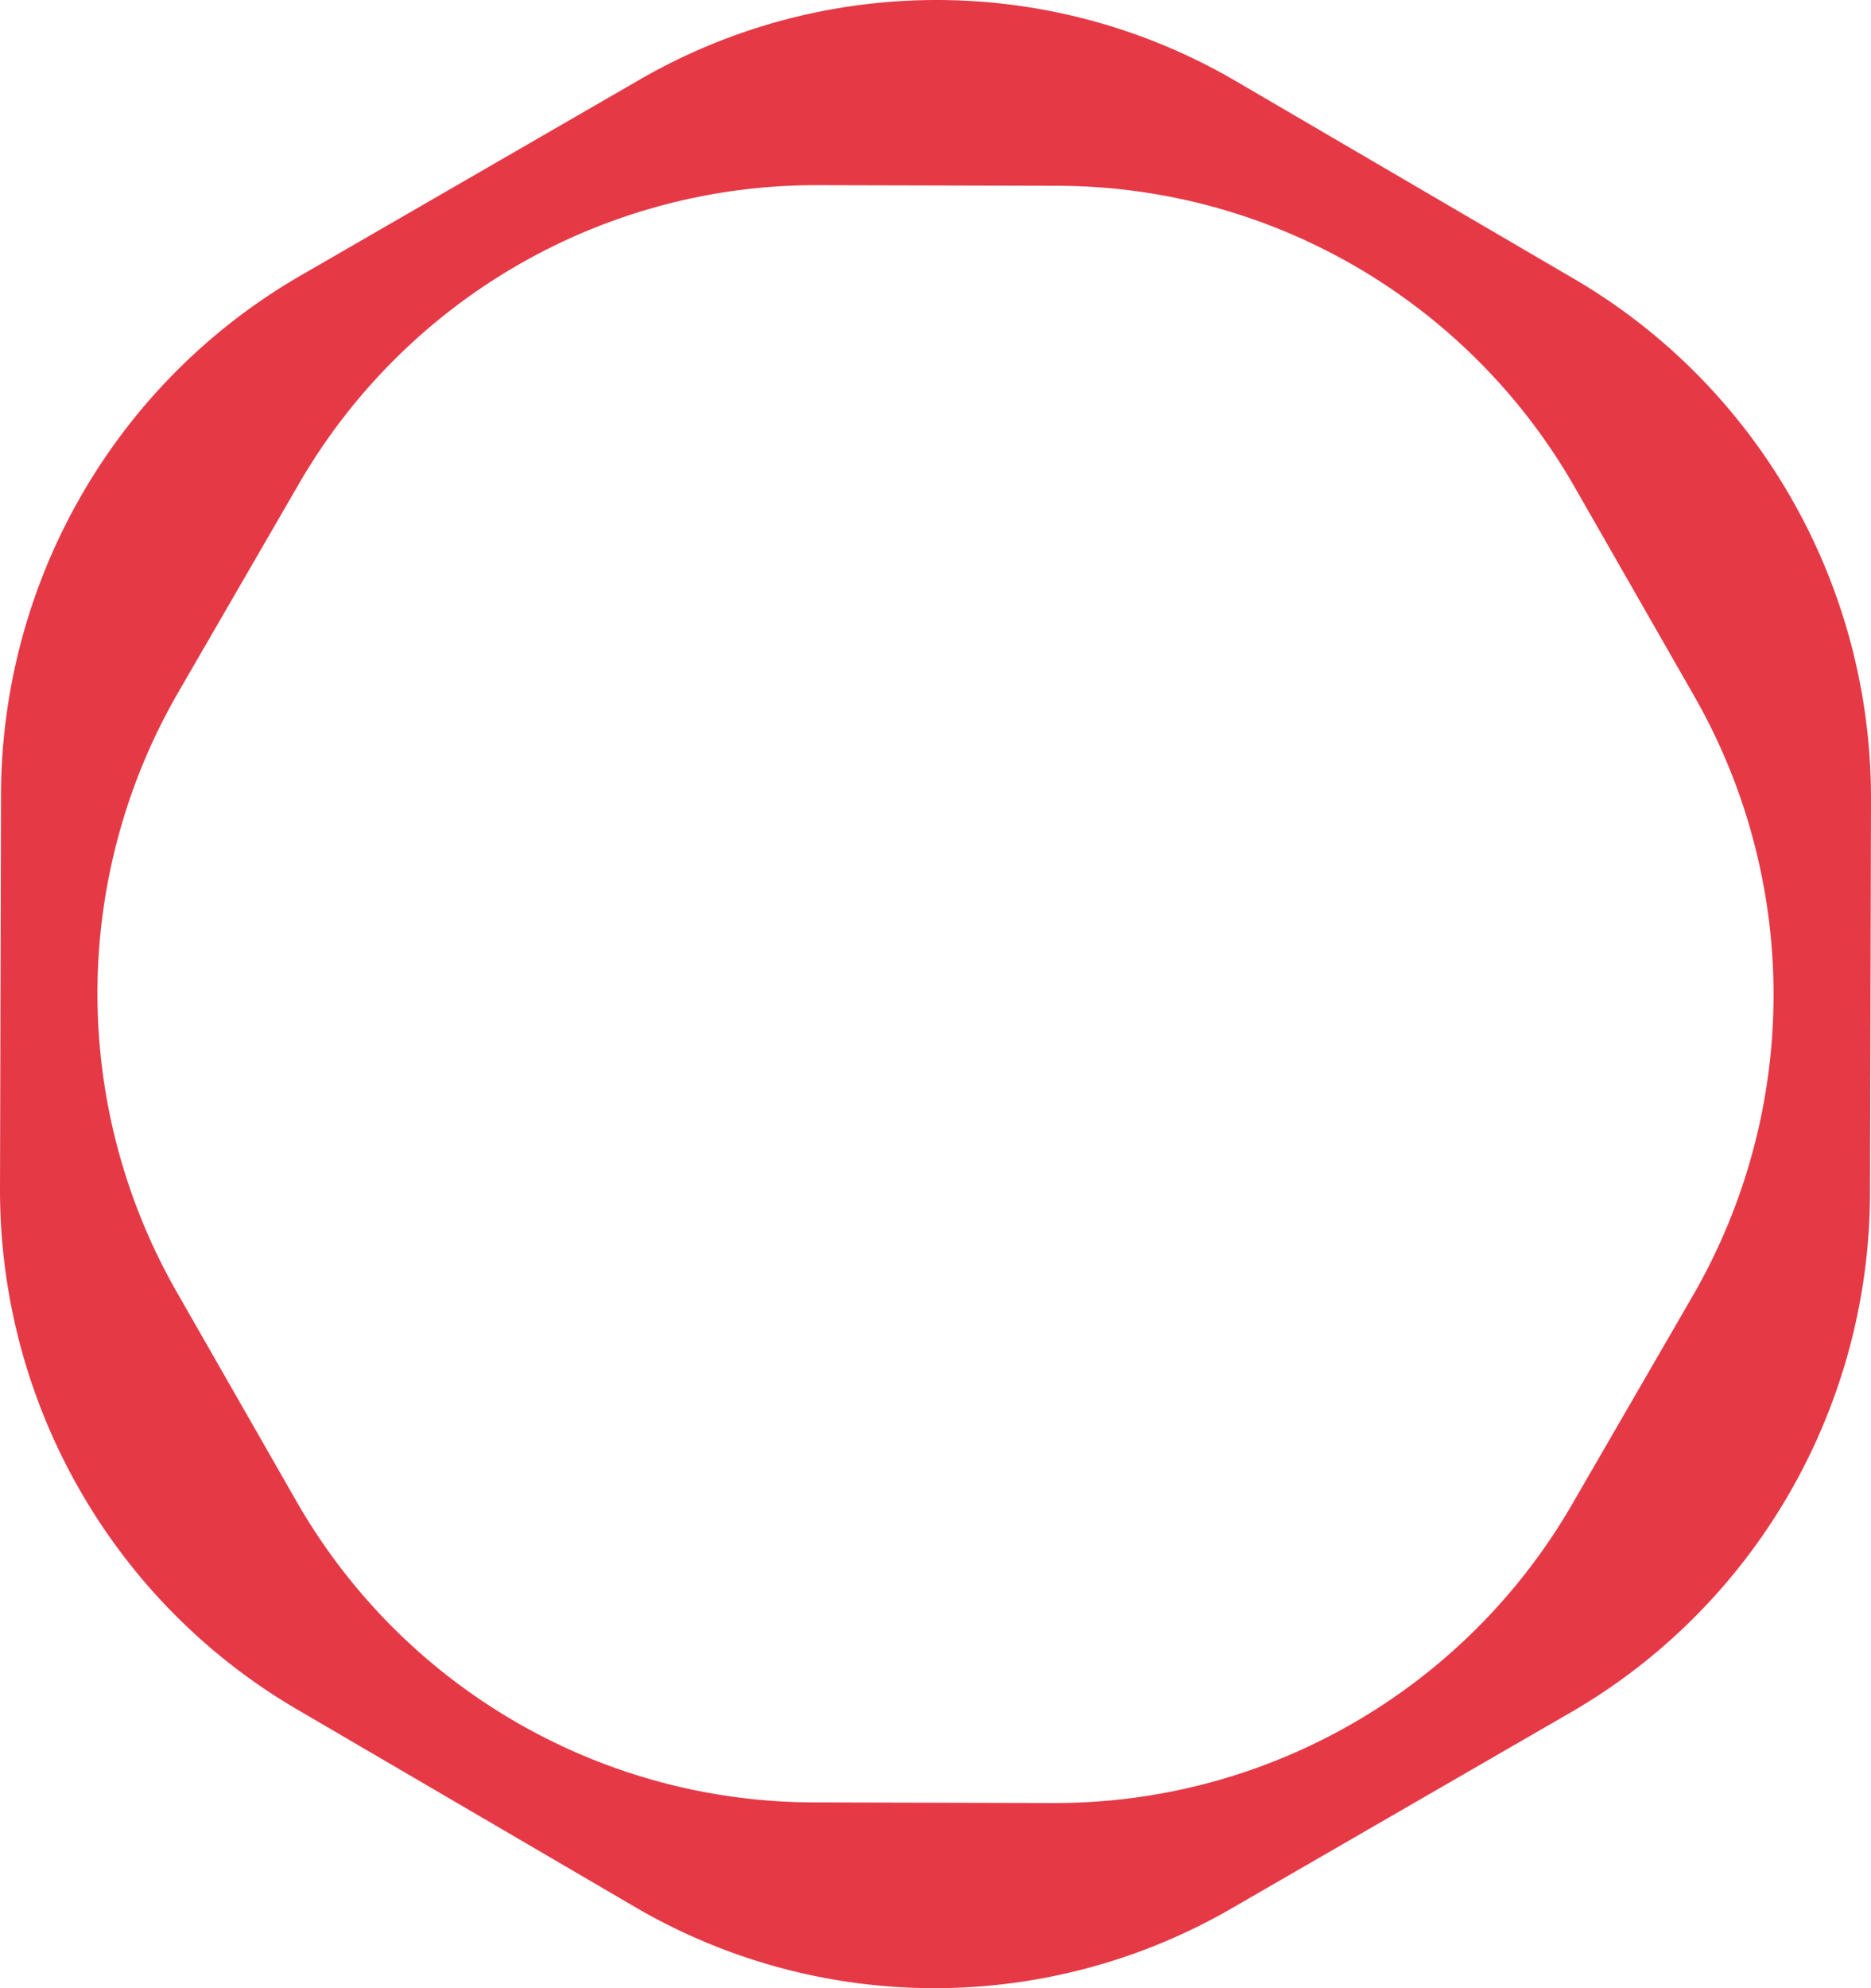
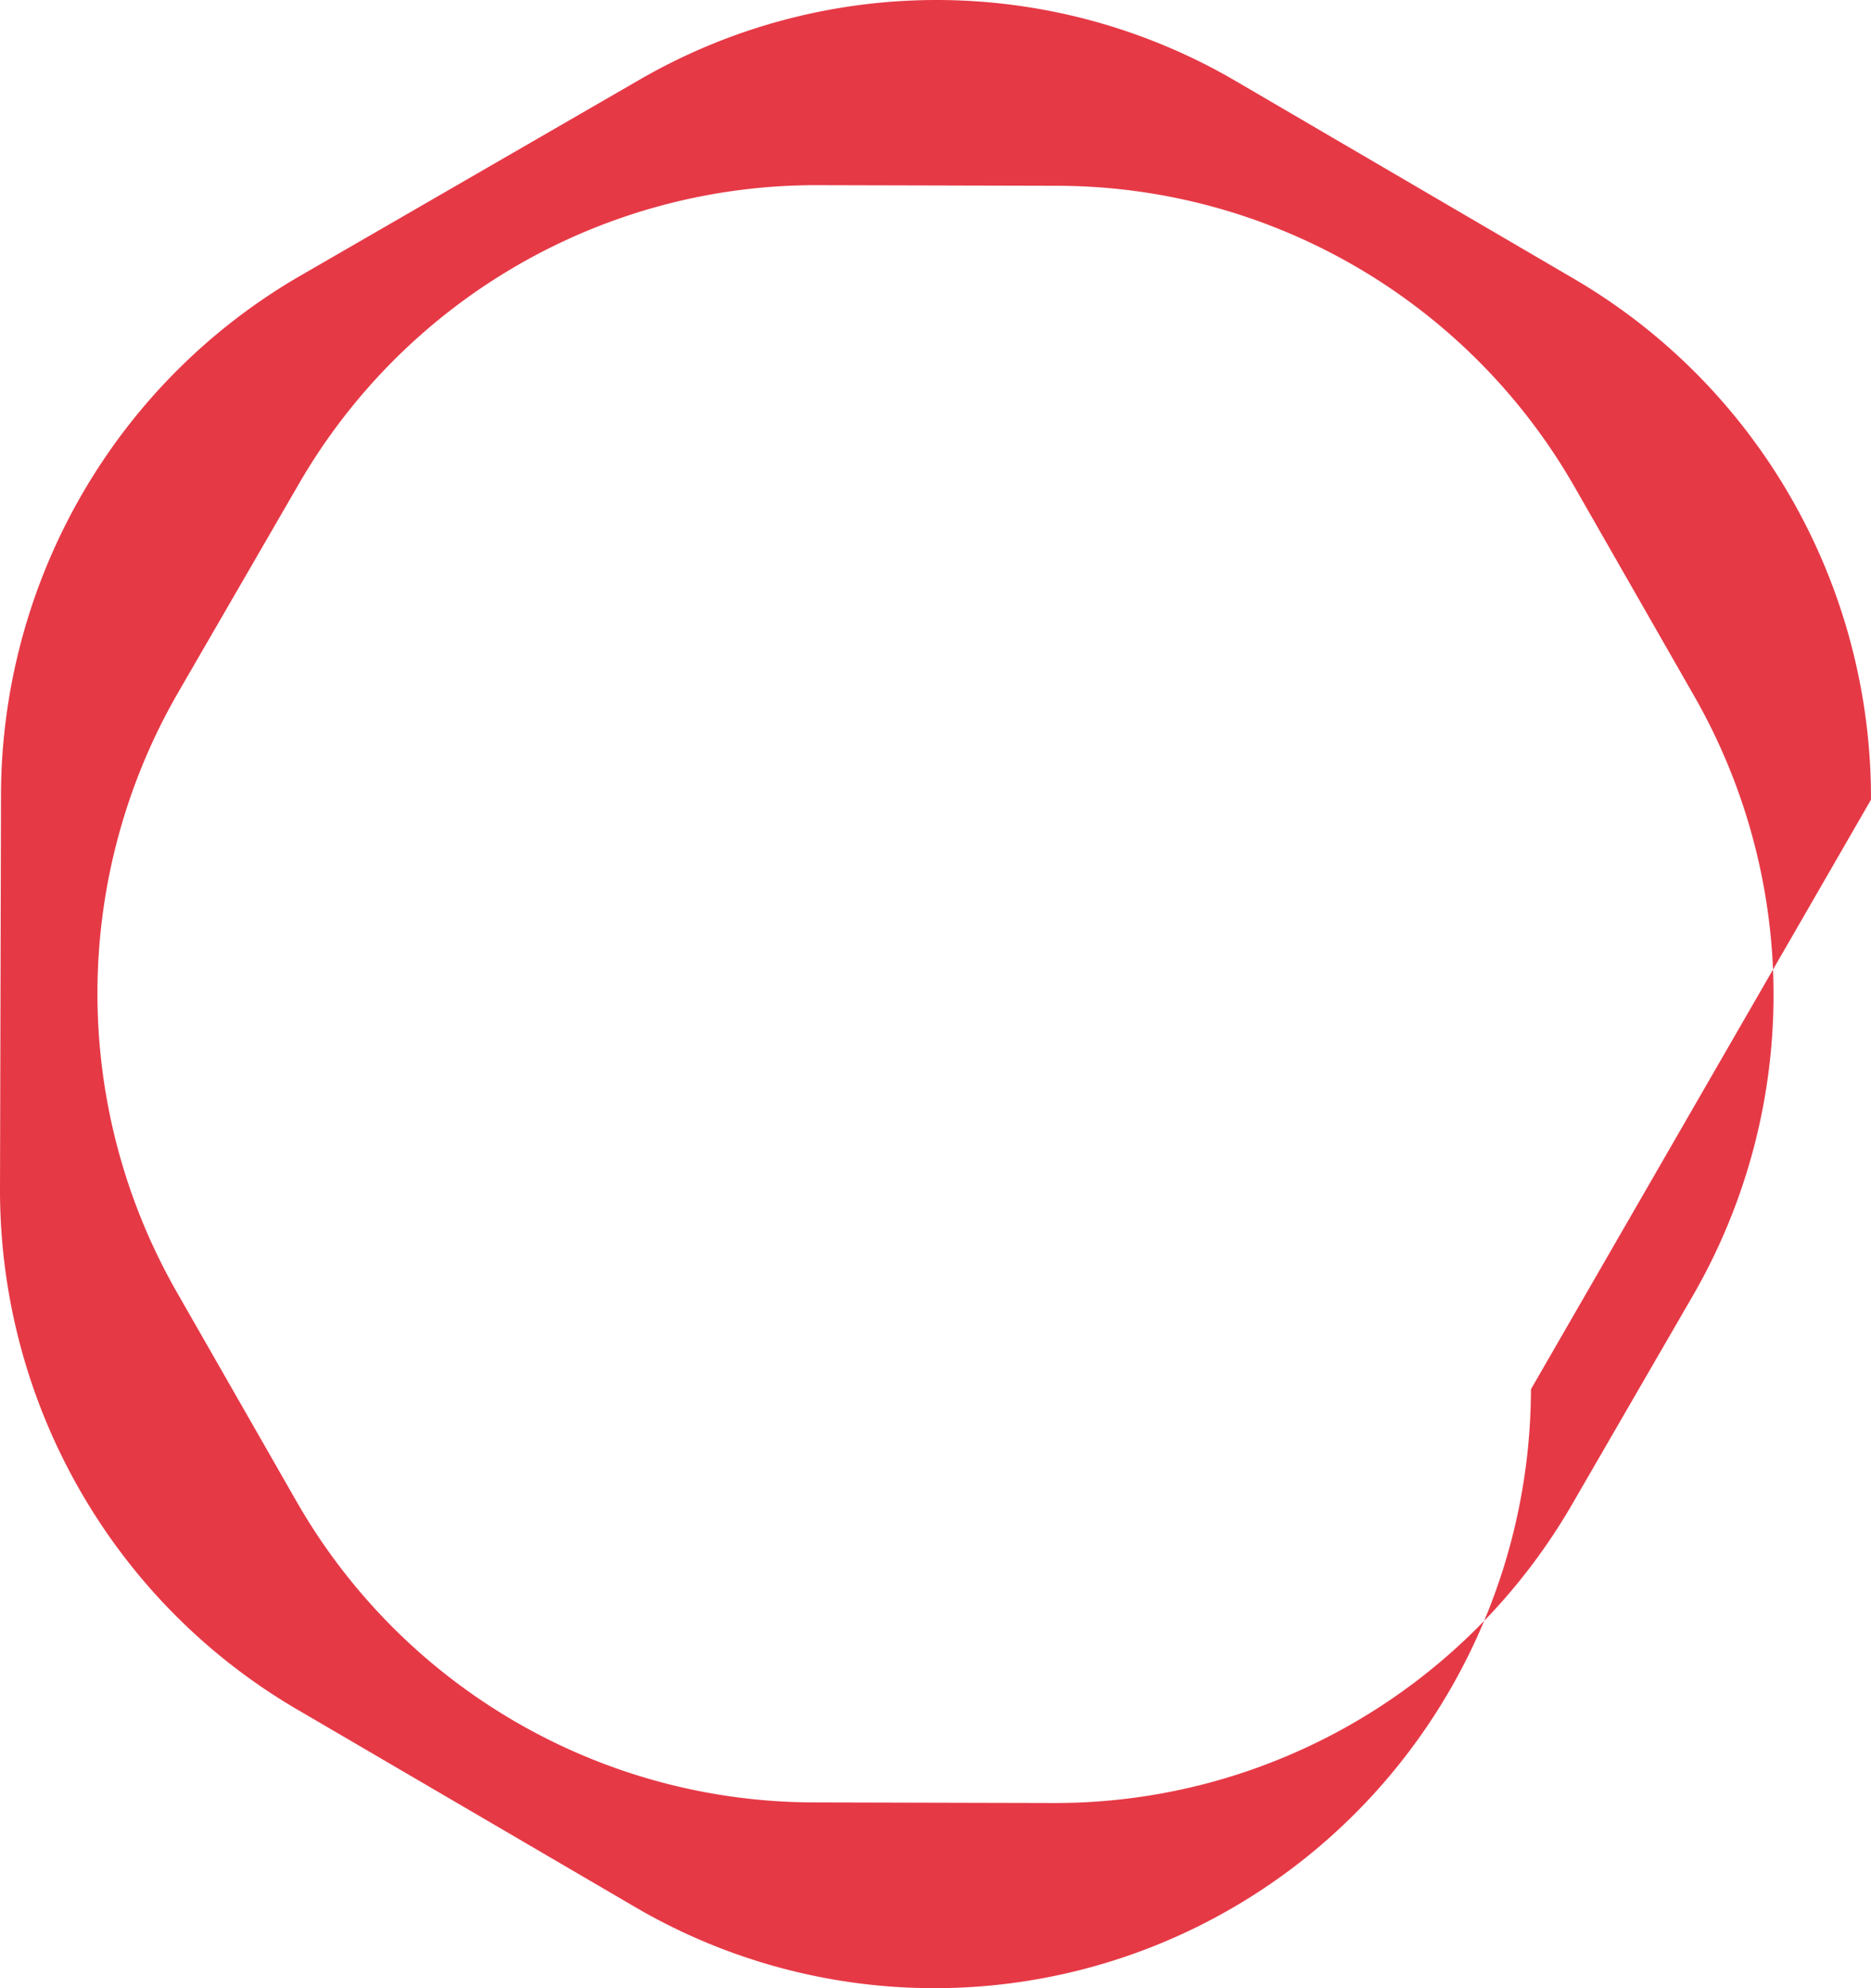
<svg xmlns="http://www.w3.org/2000/svg" width="192" height="204" viewBox="0 0 192 204">
-   <path d="M173.703 132.972l-12.381 21.39c-11.008 19.015-31.29 30.694-53.206 30.638l-24.653-.063c-21.917-.056-42.139-11.838-53.05-30.909l-12.272-21.452a61.728 61.728 0 01.156-61.549l12.38-21.388C41.684 30.624 61.967 18.944 83.883 19l24.654.063c21.917.056 42.14 11.838 53.05 30.91l12.272 21.451a61.726 61.726 0 01-.156 61.548M.103 81.562L0 121.946c-.056 22.014 11.56 42.385 30.47 53.44l34.69 20.281a60.86 60.86 0 0061.208.156l34.792-20.103c18.965-10.958 30.683-31.27 30.738-53.283L192 82.053c.055-22.013-11.56-42.384-30.47-53.439l-34.69-20.28a60.854 60.854 0 00-61.207-.157L30.84 28.28C11.874 39.238.157 59.549.101 81.562" fill="#E63946" fill-rule="evenodd" />
+   <path d="M173.703 132.972l-12.381 21.39c-11.008 19.015-31.29 30.694-53.206 30.638l-24.653-.063c-21.917-.056-42.139-11.838-53.05-30.909l-12.272-21.452a61.728 61.728 0 01.156-61.549l12.38-21.388C41.684 30.624 61.967 18.944 83.883 19l24.654.063c21.917.056 42.14 11.838 53.05 30.91l12.272 21.451a61.726 61.726 0 01-.156 61.548M.103 81.562L0 121.946c-.056 22.014 11.56 42.385 30.47 53.44l34.69 20.281a60.86 60.86 0 0061.208.156c18.965-10.958 30.683-31.27 30.738-53.283L192 82.053c.055-22.013-11.56-42.384-30.47-53.439l-34.69-20.28a60.854 60.854 0 00-61.207-.157L30.84 28.28C11.874 39.238.157 59.549.101 81.562" fill="#E63946" fill-rule="evenodd" />
</svg>